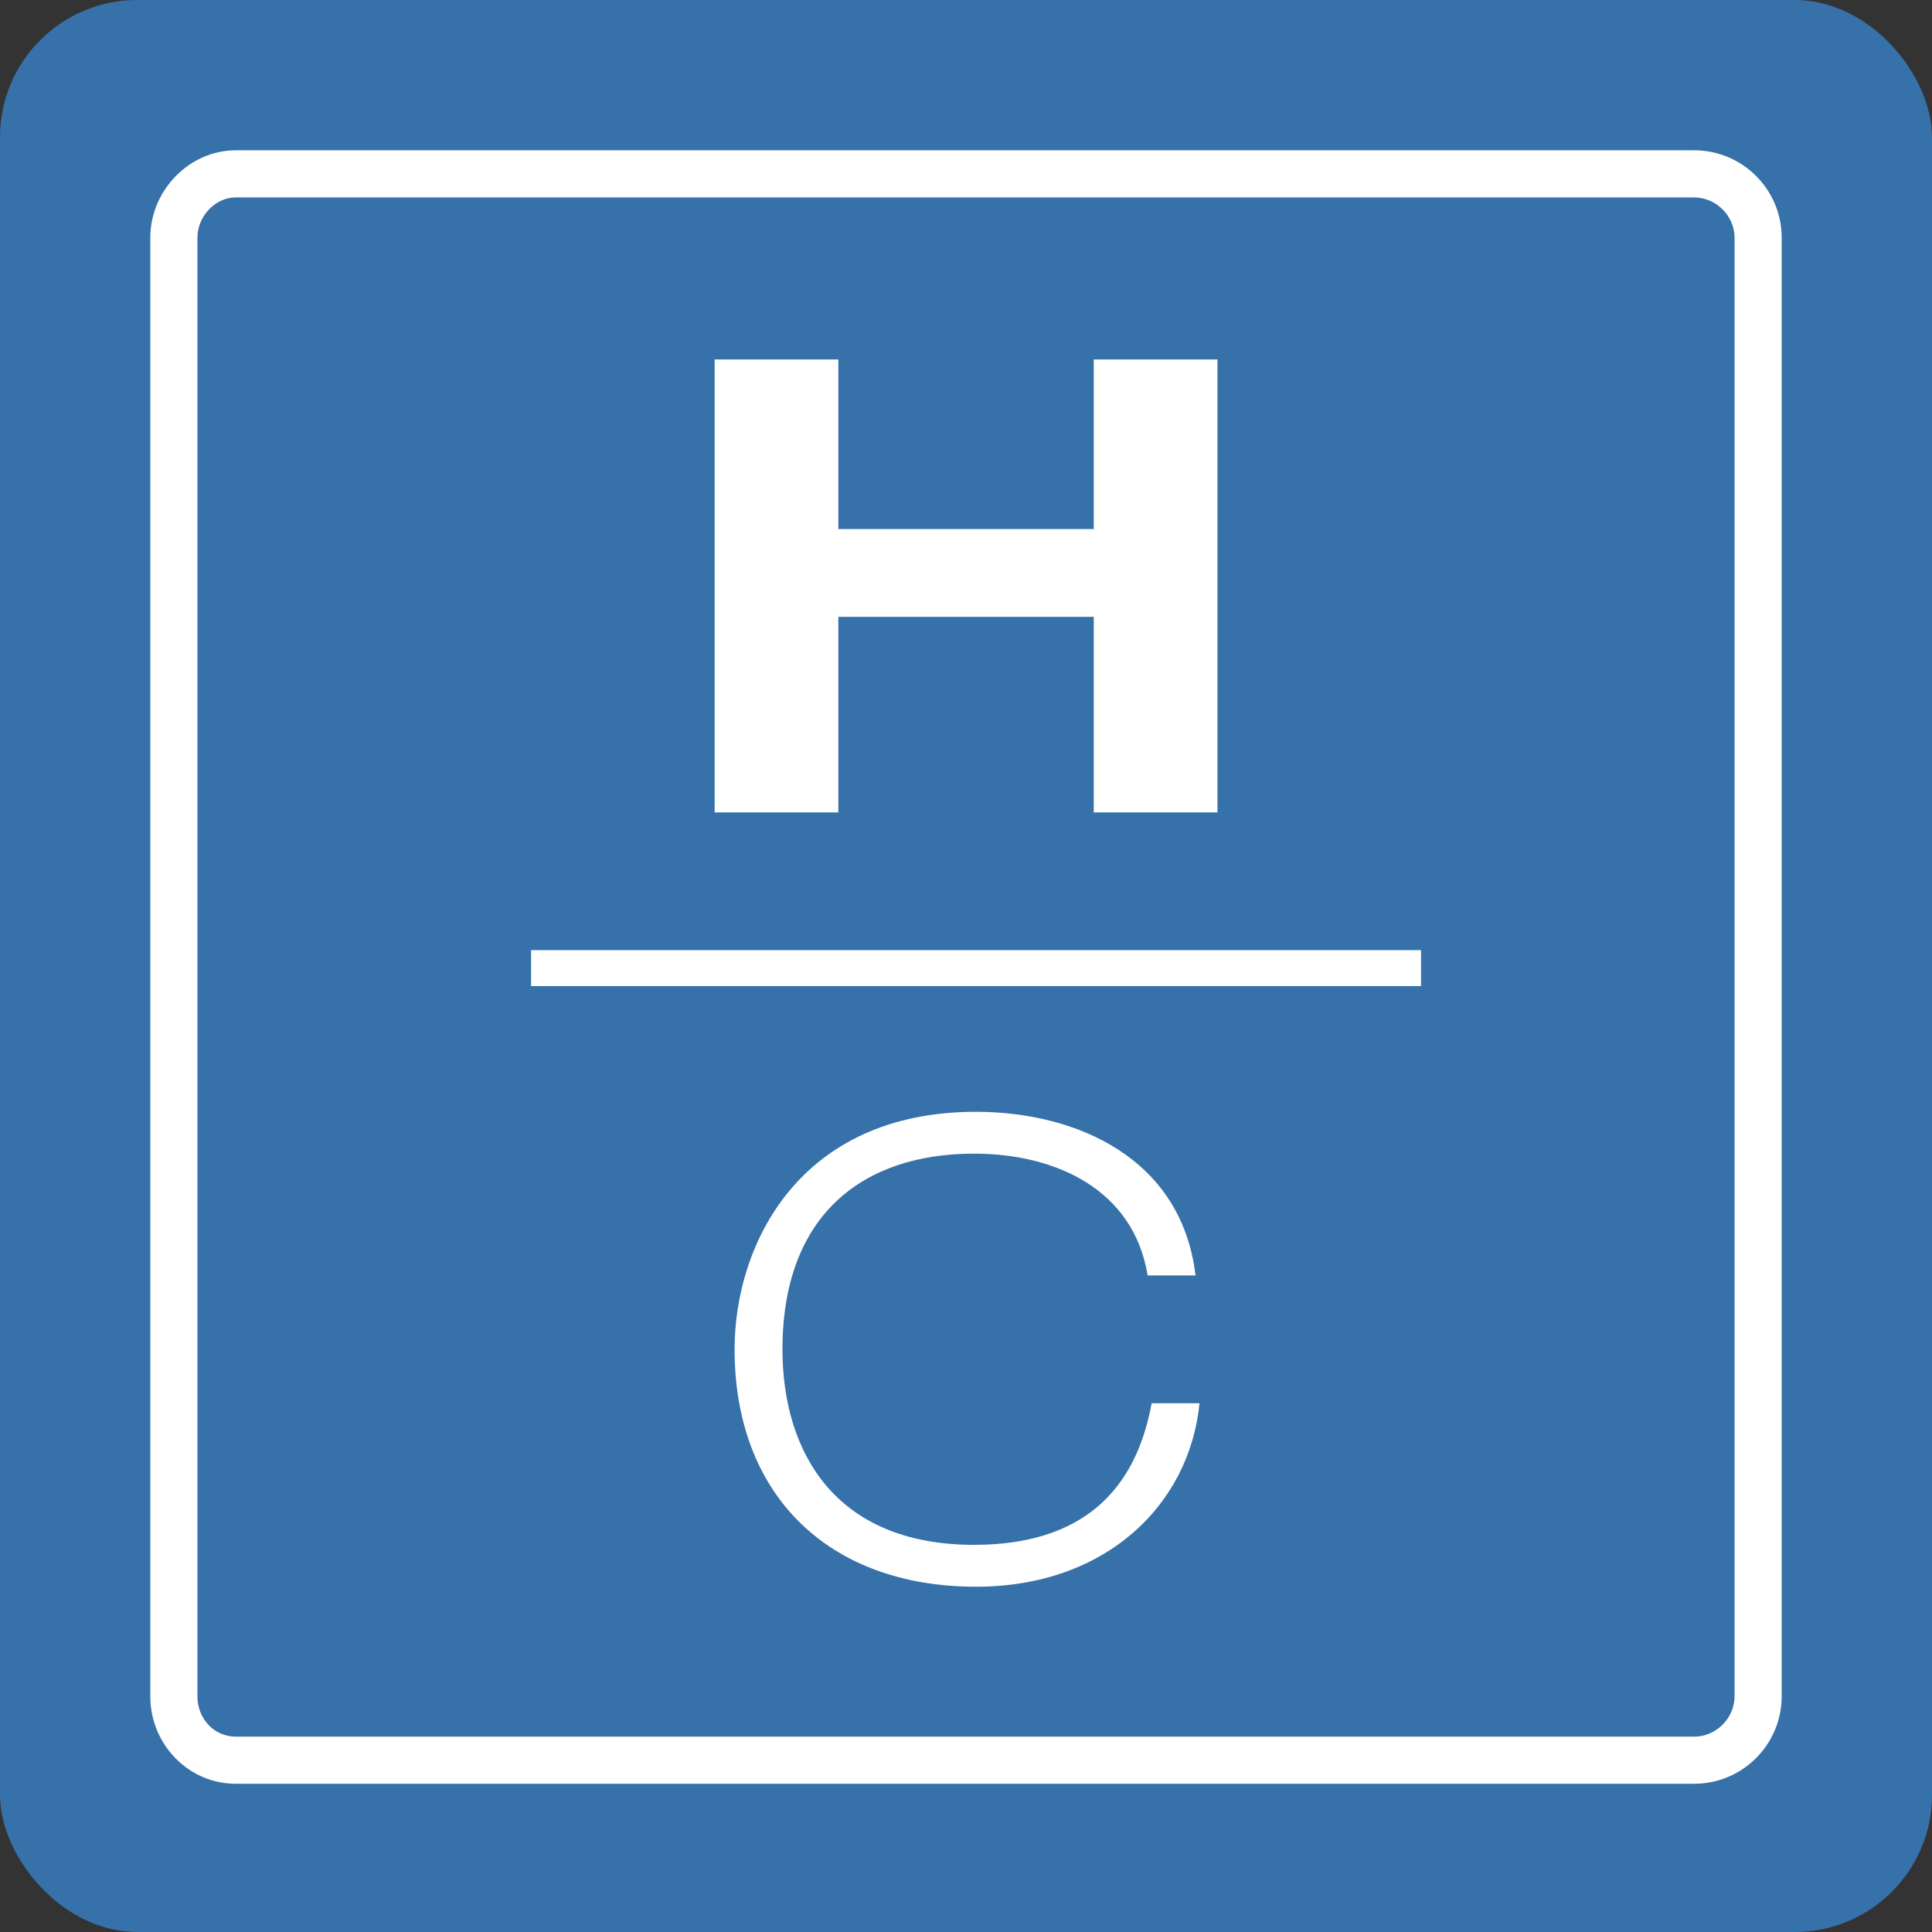
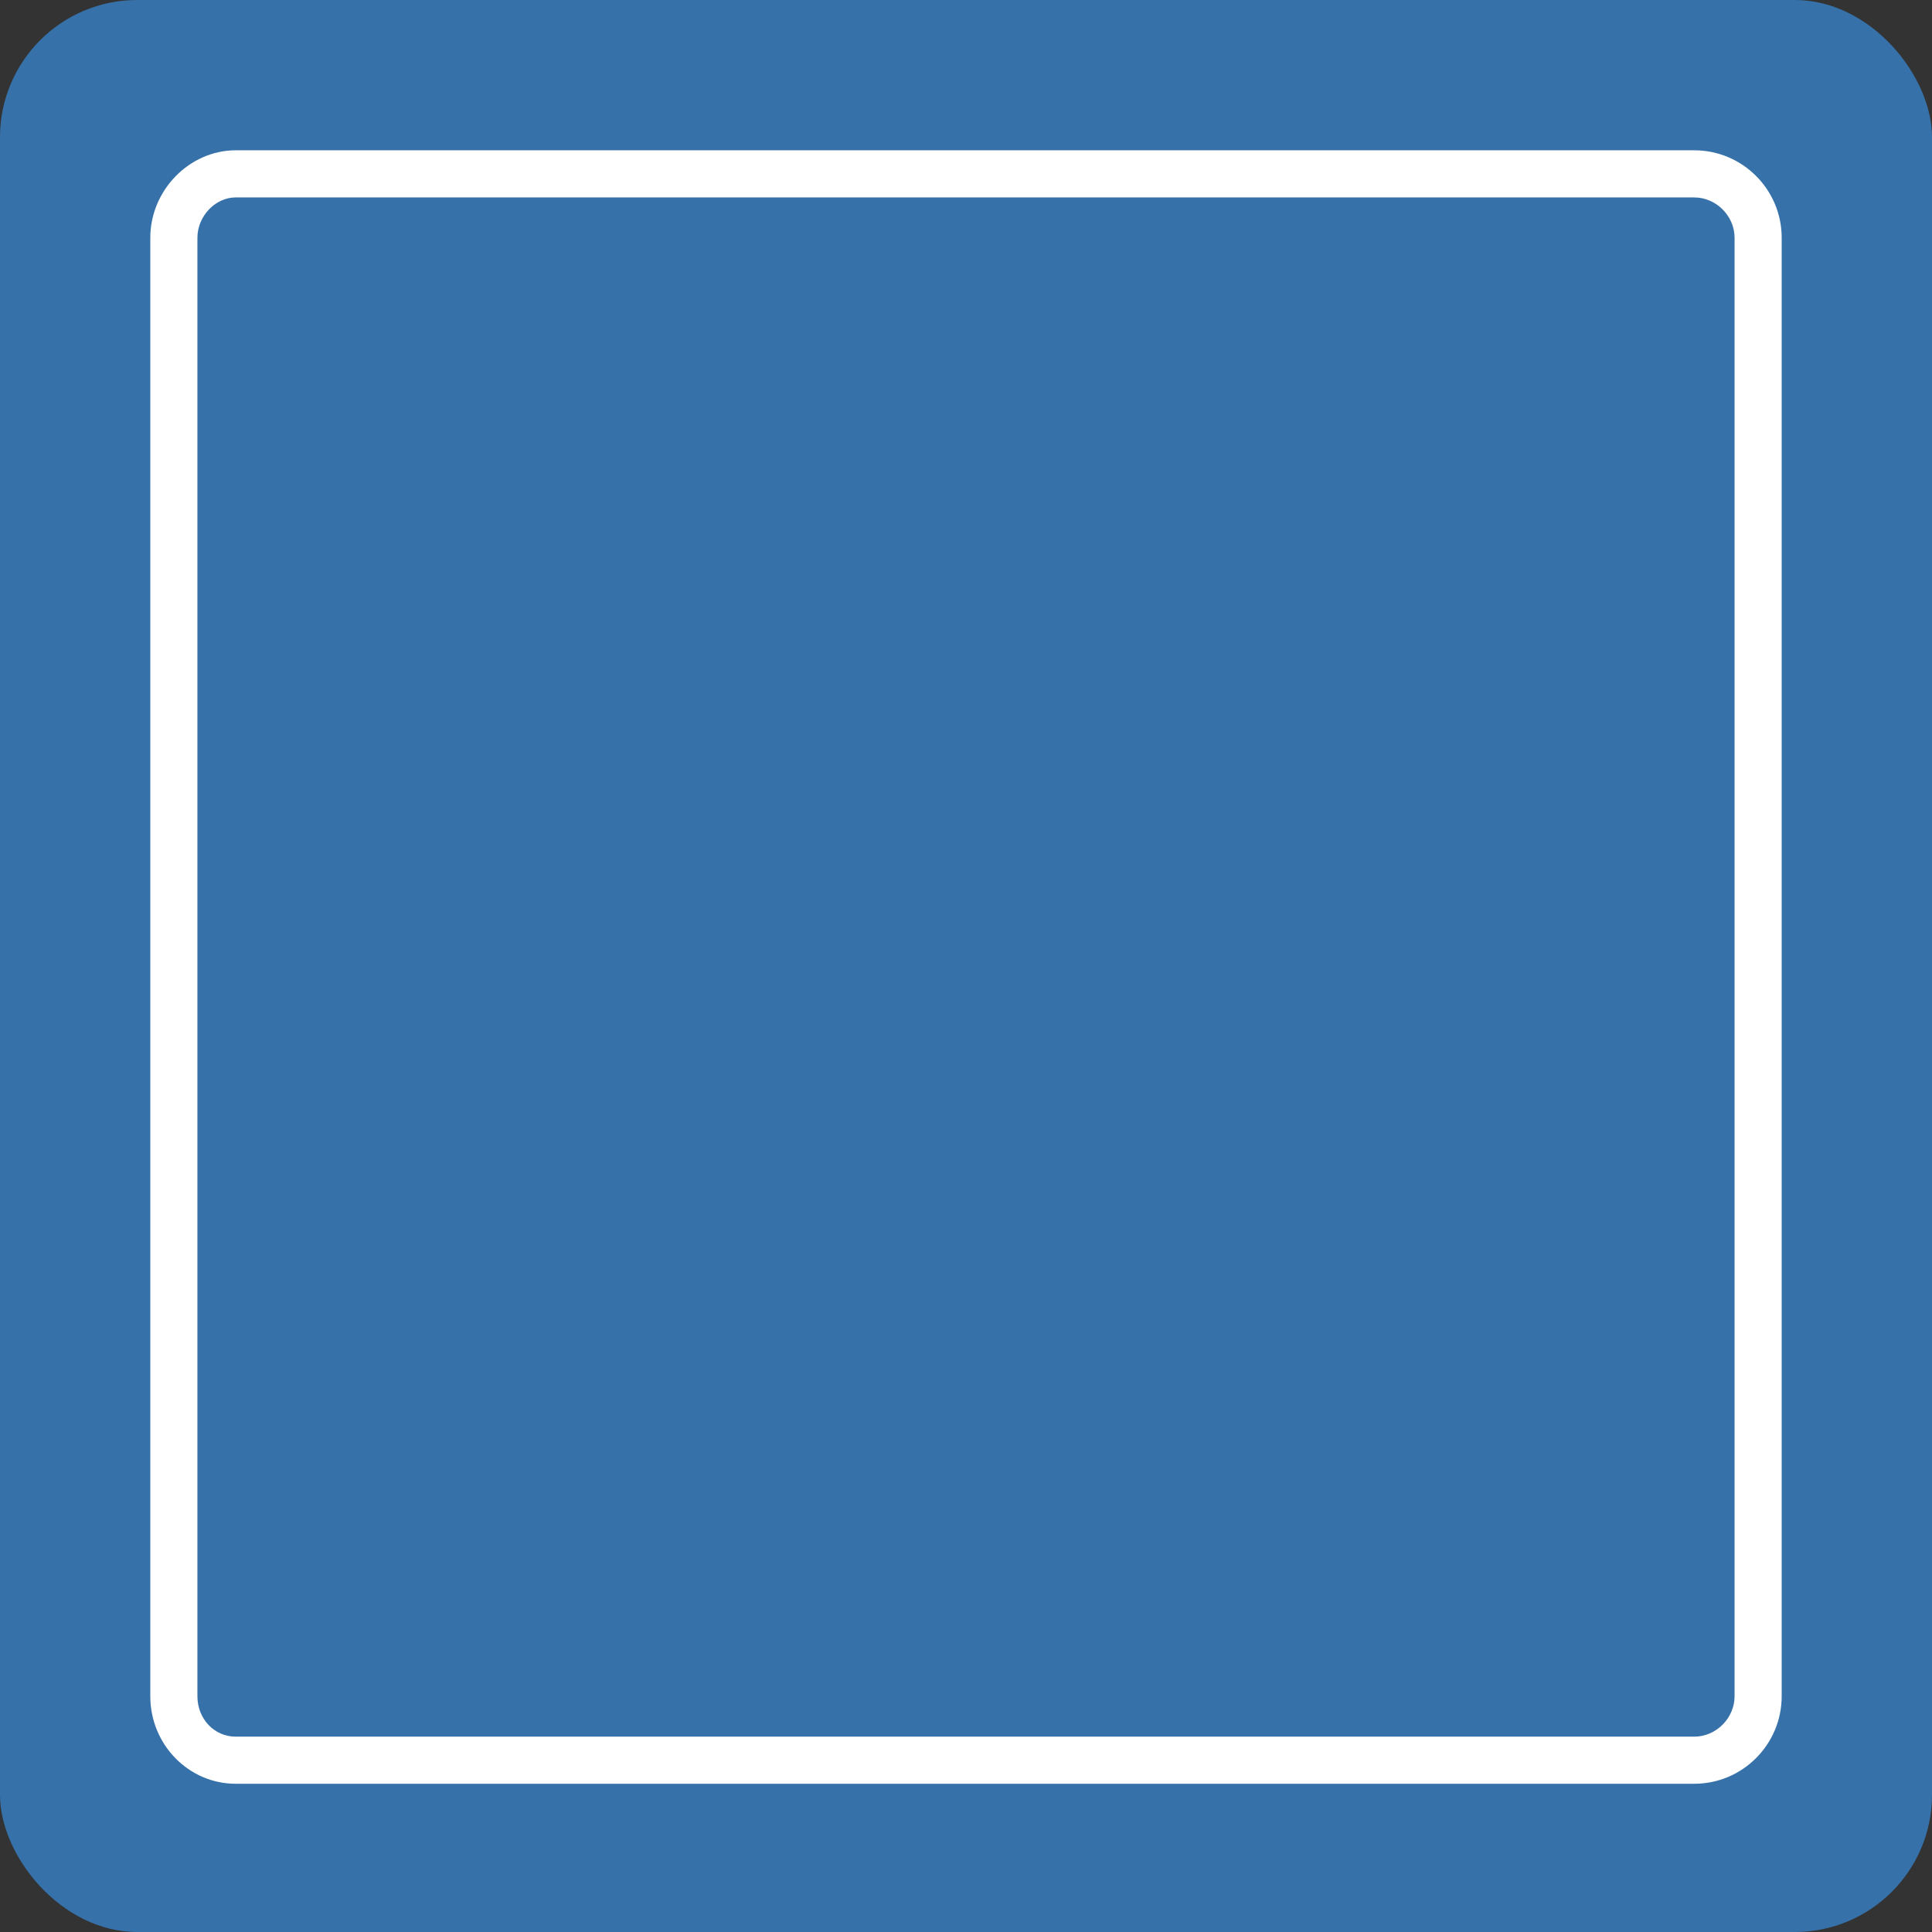
<svg xmlns="http://www.w3.org/2000/svg" width="617" height="617" fill="none">
  <rect width="100%" height="100%" fill="#333333" stroke="none" />
  <rect width="617" height="617" rx="43.812" fill="#3671AA" />
  <path d="M541.079 569.659H75.269C60.233 569.659 48 557.126 48 541.725v-465.8C48 60.78 60.489 48 75.27 48h465.809c15.392 0 27.916 12.524 27.916 27.916v465.8c0 15.41-12.524 27.943-27.916 27.943zM75.269 63.047c-6.514 0-12.222 6.01-12.222 12.869v465.8c0 7.205 5.363 12.896 12.223 12.896h465.809c6.975 0 12.87-5.912 12.87-12.896V75.925c0-6.975-5.895-12.87-12.87-12.87H75.269v-.008z" fill="#fff" />
-   <path d="M561.456 541.715c0 10.861-8.922 20.42-20.392 20.42H75.254c-10.824 0-19.746-8.94-19.746-20.42V75.924c0-10.834 8.922-20.393 19.746-20.393h465.81c10.833 0 20.392 8.922 20.392 20.402v465.782z" stroke="#fff" stroke-width="2.065" />
-   <path d="M169.602 314.909h284.222V303.43H169.602v11.479zm58.617-200.12h39.511v54.168h81.57v-54.168h39.511v144.669H349.3v-62.461h-81.57v62.461h-39.511V114.789zm154.859 333.306c-3.187 32.501-29.952 58.638-71.374 58.638-47.159 0-77.11-29.332-77.11-75.835 0-33.138 20.392-75.836 77.11-75.836 31.863 0 65.638 14.658 70.099 52.257h-15.294c-4.461-27.412-29.315-38.892-55.443-38.892-35.687 0-61.178 19.729-61.178 62.471 0 32.5 16.569 62.461 61.178 62.461 34.413 0 51.619-17.18 56.717-45.22h15.295v-.044z" fill="#fff" />
</svg>